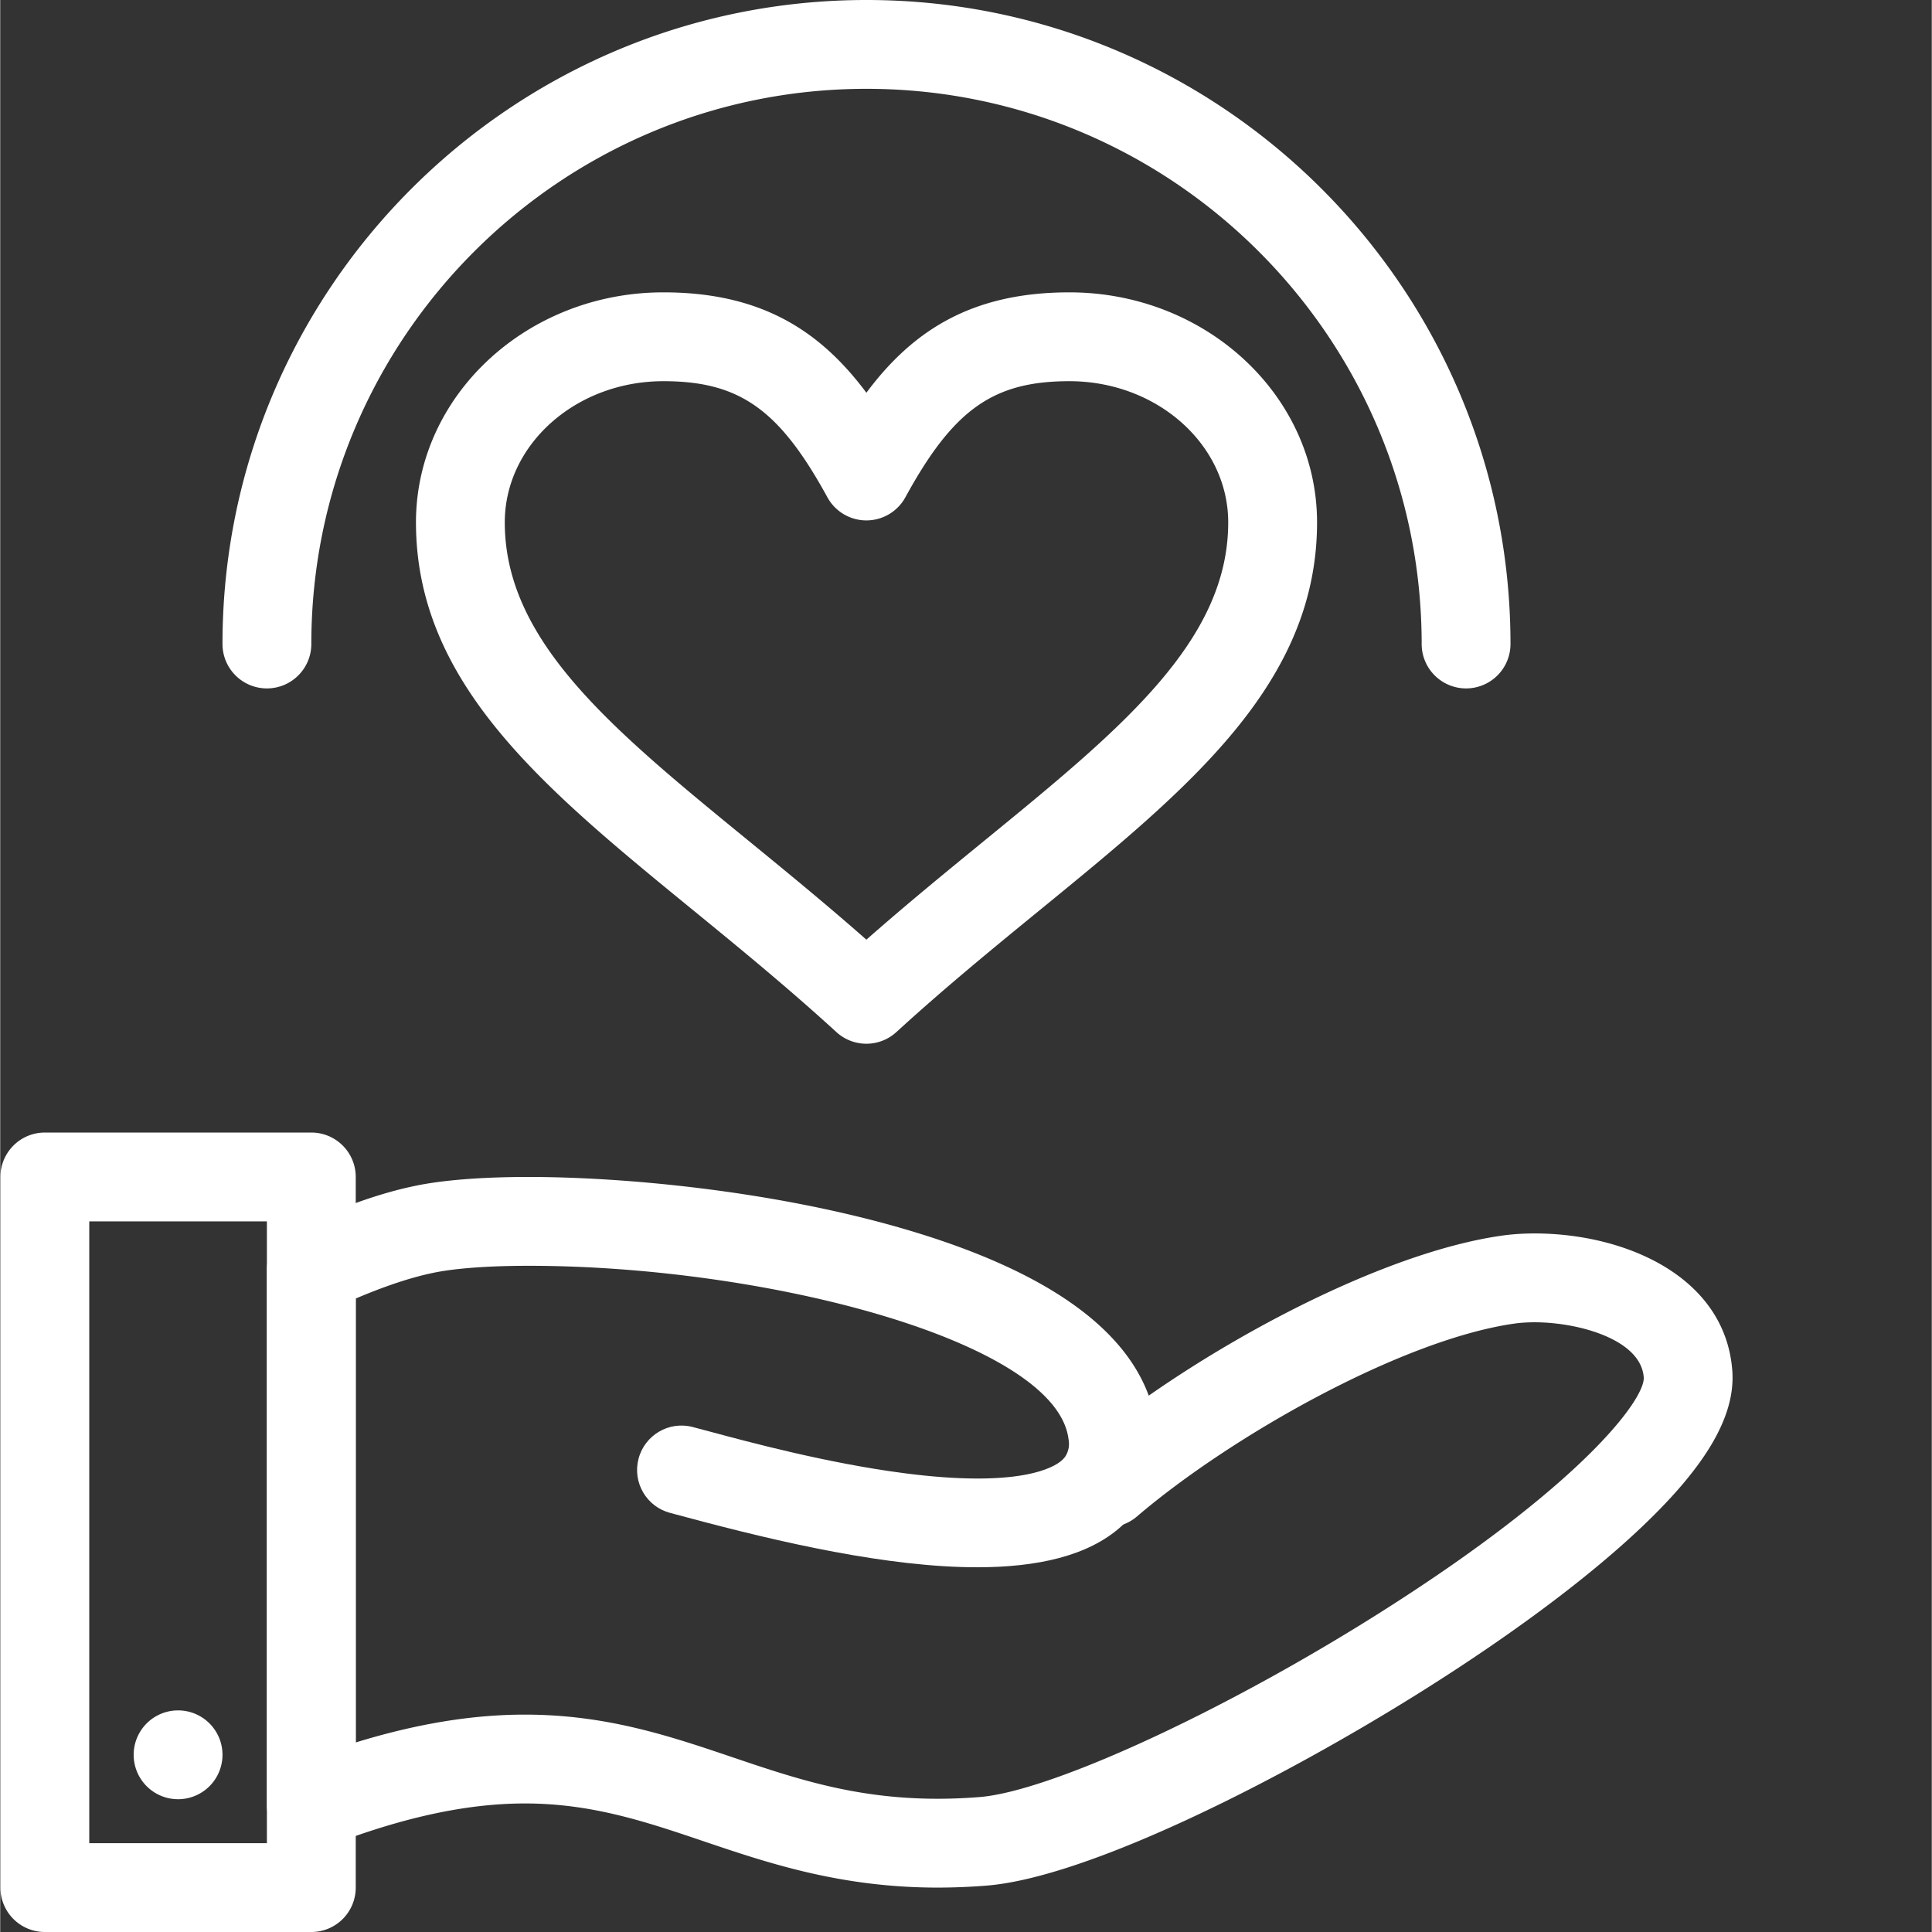
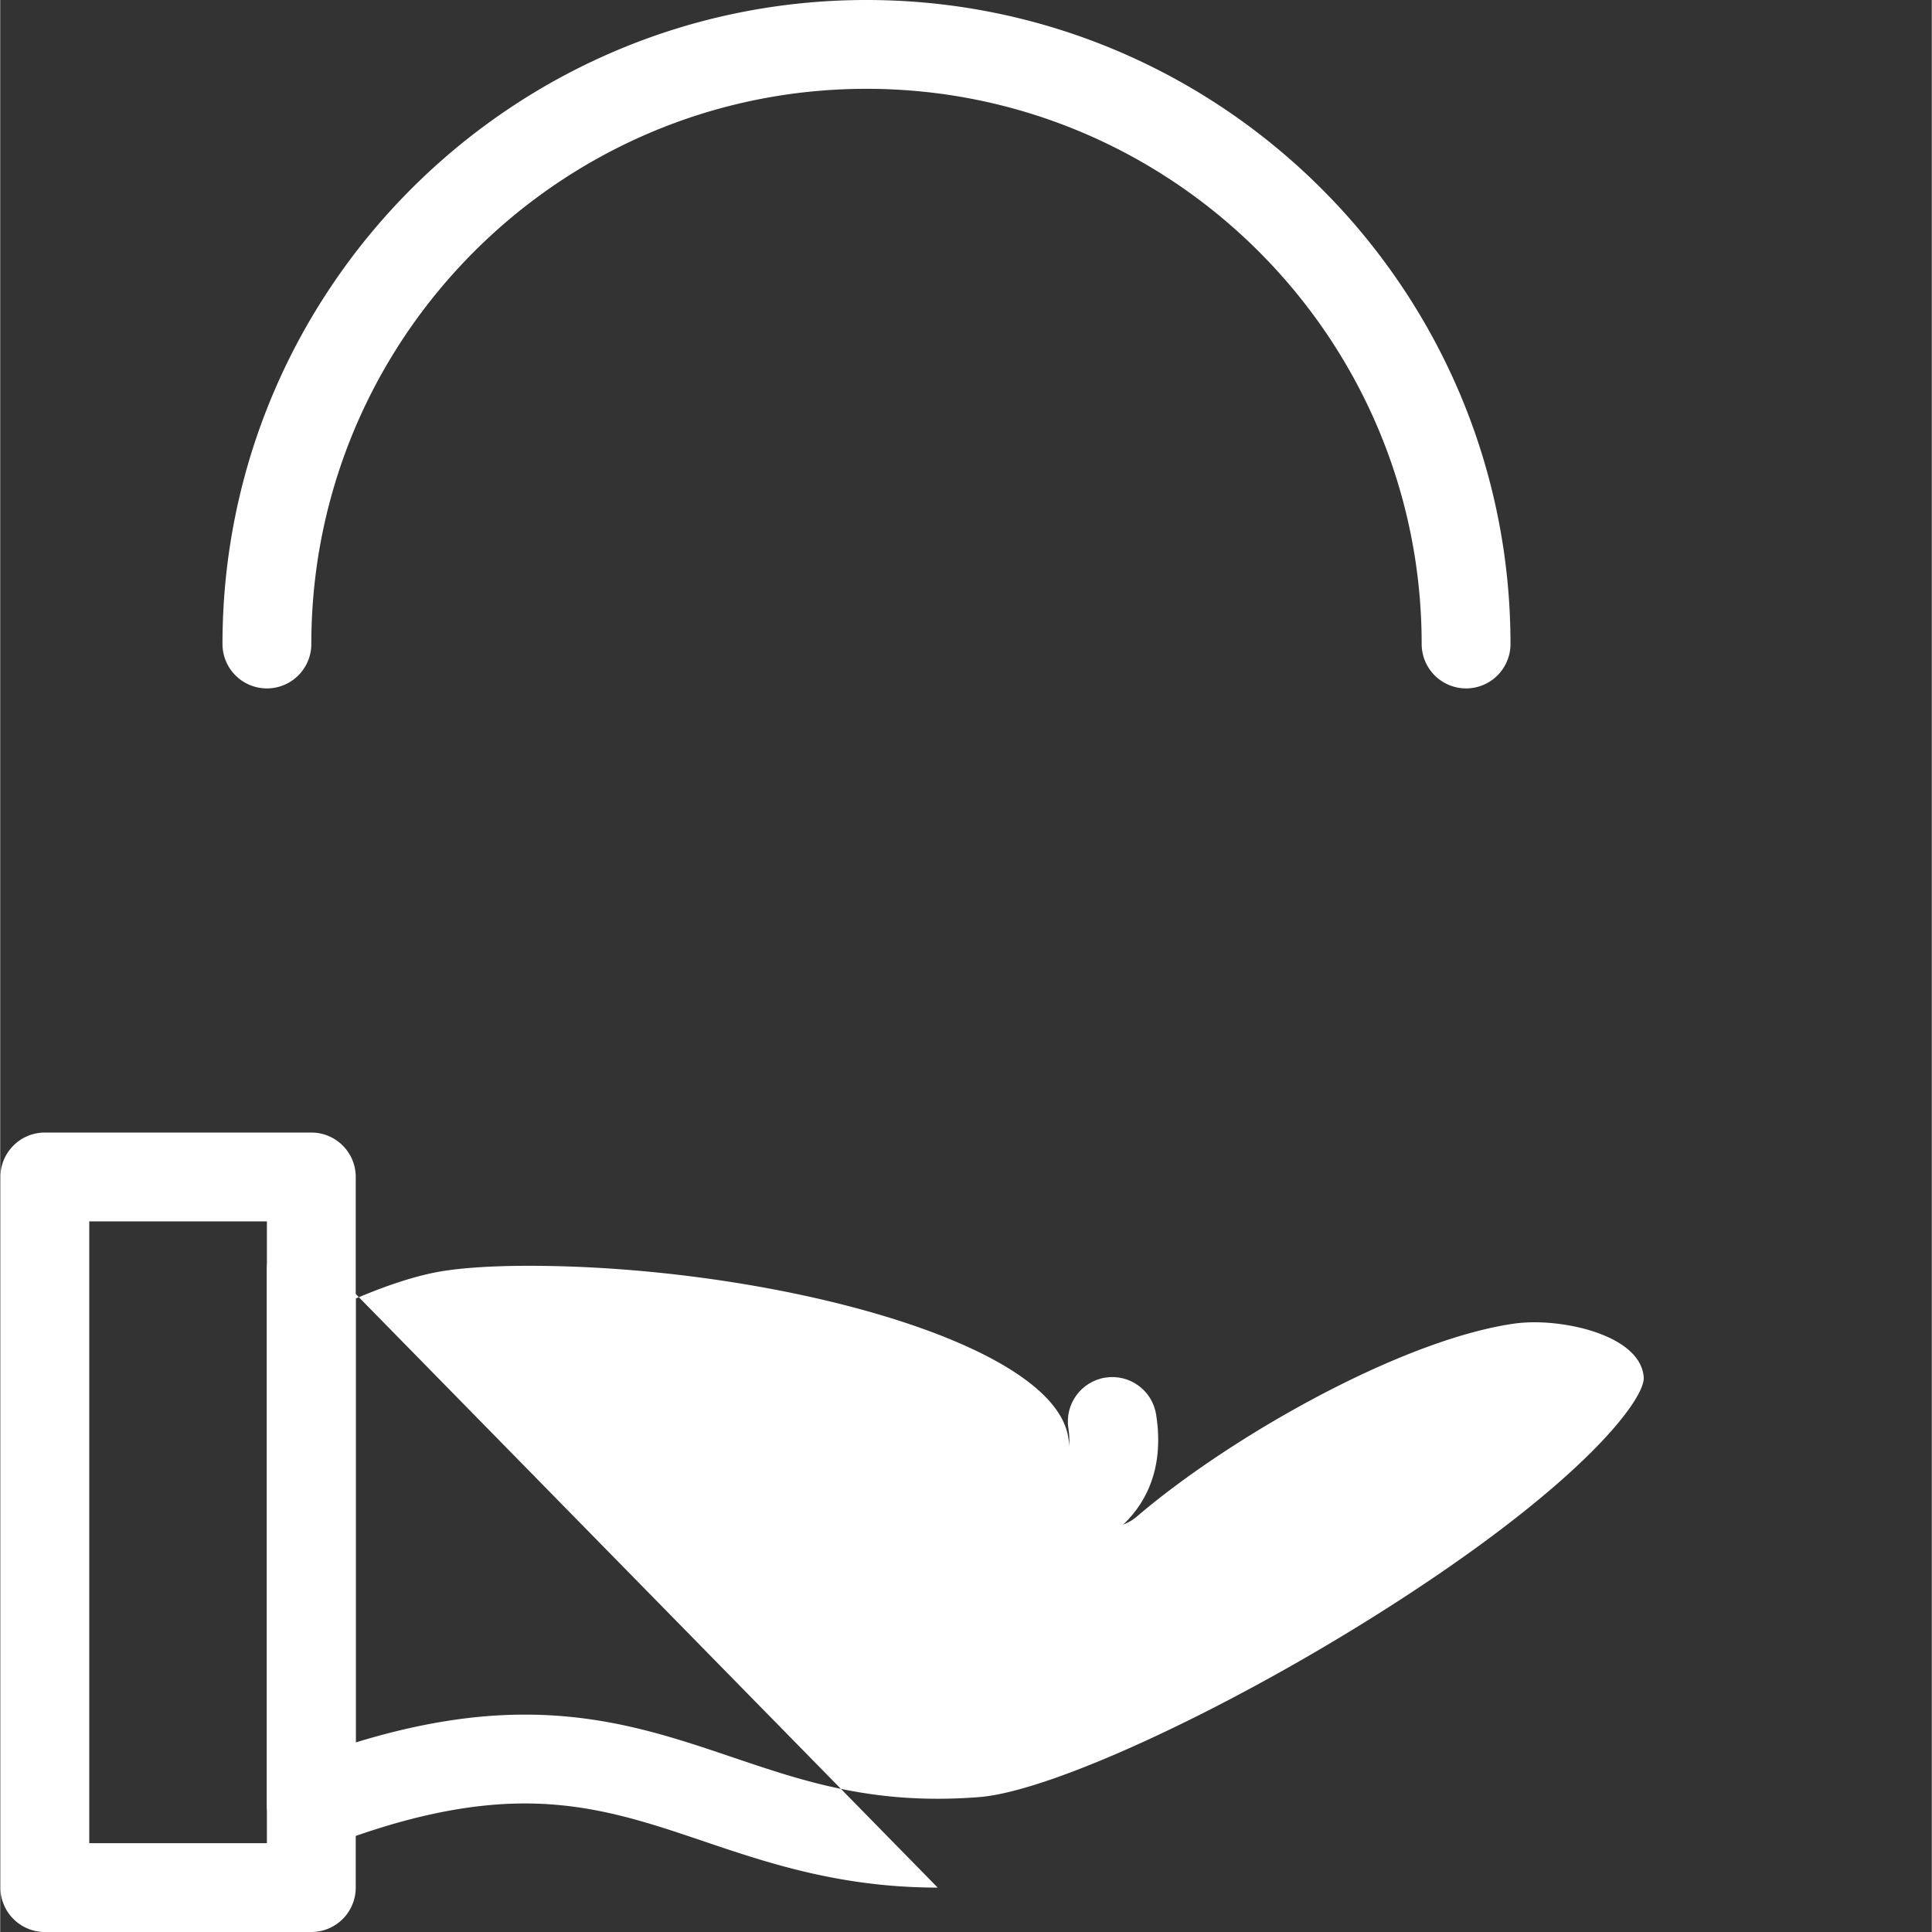
<svg xmlns="http://www.w3.org/2000/svg" version="1.1" width="512" height="512" x="0" y="0" viewBox="0 0 403 403.089" style="enable-background:new 0 0 512 512" xml:space="preserve">
  <rect x="0" y="0" width="403" height="403.089" fill="#333333" stroke="none" />
  <g>
    <path d="M203.844 326.992c-18.473 0-40.895-5.117-60.785-10.465-1.286-.343-2.375-.636-3.243-.863-4.953-1.281-7.93-6.34-6.644-11.293s6.34-7.937 11.297-6.644c.906.234 2.054.543 3.398.902 8.586 2.308 24.559 6.601 40.457 8.7 24.461 3.222 31.567-1.2 33.16-2.634.637-.574 2.13-1.918 1.38-6.675-.798-5.055 2.652-9.801 7.706-10.602 5.055-.793 9.801 2.652 10.598 7.71 1.922 12.15-2.906 19.403-7.293 23.349-6.871 6.18-17.547 8.515-30.031 8.515zm0 0" fill="#ffffff" opacity="1" data-original="#000000" />
-     <path d="M195.594 393.824c-20.274 0-35.477-5.148-48.895-9.687-11.96-4.047-23.258-7.867-37.222-7.867-12.207 0-25.688 2.93-41.215 8.957a9.257 9.257 0 0 1-8.586-.989 9.27 9.27 0 0 1-4.035-7.648V264.914a9.266 9.266 0 0 1 5.34-8.39c9.843-4.61 18.206-7.586 25.57-9.102 5.77-1.215 13.976-1.863 23.687-1.863 19.723 0 50.504 2.804 77.742 10.668 28.836 8.328 46.168 20.066 51.649 34.957 22.152-15.454 51.672-30.211 73.484-33.356 2.153-.316 4.532-.484 7.024-.484 18.87 0 39.832 8.988 41.25 28.719.664 9.64-5.782 20.382-20.293 33.832-10.895 10.093-26.09 21.378-43.95 32.632-30.437 19.18-70.519 39.262-91.437 40.891-3.402.27-6.809.406-10.113.406zm-86.117-36.09c17.015 0 30.308 4.5 43.164 8.848 13.234 4.48 25.73 8.707 42.953 8.707 2.82 0 5.734-.117 8.664-.348 14.676-1.144 50.355-17.52 83.008-38.093 42.761-26.942 55.949-44.973 55.636-49.48-.57-7.919-13.656-11.49-22.765-11.49-1.563 0-3.063.102-4.336.29-23.469 3.383-59.086 23.52-78.653 40.242a9.267 9.267 0 0 1-14.566-10.625c.559-1.328.66-3.351.285-5.7-.008-.03-.012-.062-.015-.093-3.004-20.219-63-35.898-112.614-35.898-8.328 0-15.398.523-19.906 1.472-4.594.946-10.004 2.743-16.156 5.356v92.621c12.672-3.898 24.312-5.809 35.3-5.809zm0 0" fill="#ffffff" opacity="1" data-original="#000000" />
+     <path d="M195.594 393.824c-20.274 0-35.477-5.148-48.895-9.687-11.96-4.047-23.258-7.867-37.222-7.867-12.207 0-25.688 2.93-41.215 8.957a9.257 9.257 0 0 1-8.586-.989 9.27 9.27 0 0 1-4.035-7.648V264.914a9.266 9.266 0 0 1 5.34-8.39zm-86.117-36.09c17.015 0 30.308 4.5 43.164 8.848 13.234 4.48 25.73 8.707 42.953 8.707 2.82 0 5.734-.117 8.664-.348 14.676-1.144 50.355-17.52 83.008-38.093 42.761-26.942 55.949-44.973 55.636-49.48-.57-7.919-13.656-11.49-22.765-11.49-1.563 0-3.063.102-4.336.29-23.469 3.383-59.086 23.52-78.653 40.242a9.267 9.267 0 0 1-14.566-10.625c.559-1.328.66-3.351.285-5.7-.008-.03-.012-.062-.015-.093-3.004-20.219-63-35.898-112.614-35.898-8.328 0-15.398.523-19.906 1.472-4.594.946-10.004 2.743-16.156 5.356v92.621c12.672-3.898 24.312-5.809 35.3-5.809zm0 0" fill="#ffffff" opacity="1" data-original="#000000" />
    <path d="M64.91 403.09H9.31a9.266 9.266 0 0 1-9.266-9.266V245.563c0-5.118 4.148-9.27 9.266-9.27H64.91c5.117 0 9.266 4.148 9.266 9.27v148.261a9.266 9.266 0 0 1-9.266 9.266zm-46.332-18.531h37.063v-129.73H18.578zm0 0" fill="#ffffff" opacity="1" data-original="#000000" />
-     <path d="M46.375 366.023a9.266 9.266 0 1 1-18.531 0 9.266 9.266 0 0 1 18.531 0zM180.715 217.762a9.24 9.24 0 0 1-6.254-2.43c-10.2-9.324-20.34-17.621-30.152-25.64-30.891-25.262-57.567-47.083-57.567-80.704 0-26.46 23.156-47.992 51.621-47.992 20.399 0 32.703 8.004 42.352 20.945C190.367 69 202.672 60.996 223.07 60.996c28.493 0 51.672 21.531 51.672 47.992 0 33.61-26.683 55.418-57.57 80.668-9.828 8.031-19.988 16.336-30.203 25.676a9.233 9.233 0 0 1-6.254 2.43zm-42.352-138.23c-18.246 0-33.09 13.214-33.09 29.456 0 24.836 22.403 43.16 50.77 66.356 8.023 6.562 16.266 13.304 24.672 20.707 8.426-7.418 16.687-14.168 24.726-20.742 28.364-23.188 50.766-41.496 50.766-66.317 0-16.246-14.863-29.46-33.137-29.46-15.879 0-24.195 5.886-34.222 24.226a9.278 9.278 0 0 1-8.133 4.82 9.271 9.271 0 0 1-8.13-4.82c-10.03-18.34-18.343-24.227-34.222-24.227zm0 0" fill="#ffffff" opacity="1" data-original="#000000" />
    <path d="M305.836 143.629a9.266 9.266 0 0 1-9.266-9.266c0-63.87-51.96-115.832-115.832-115.832-63.867 0-115.828 51.961-115.828 115.832 0 5.117-4.148 9.266-9.27 9.266a9.266 9.266 0 0 1-9.265-9.266C46.375 60.273 106.652 0 180.738 0c74.09 0 134.364 60.273 134.364 134.363a9.266 9.266 0 0 1-9.266 9.266zm0 0" fill="#ffffff" opacity="1" data-original="#000000" />
  </g>
</svg>